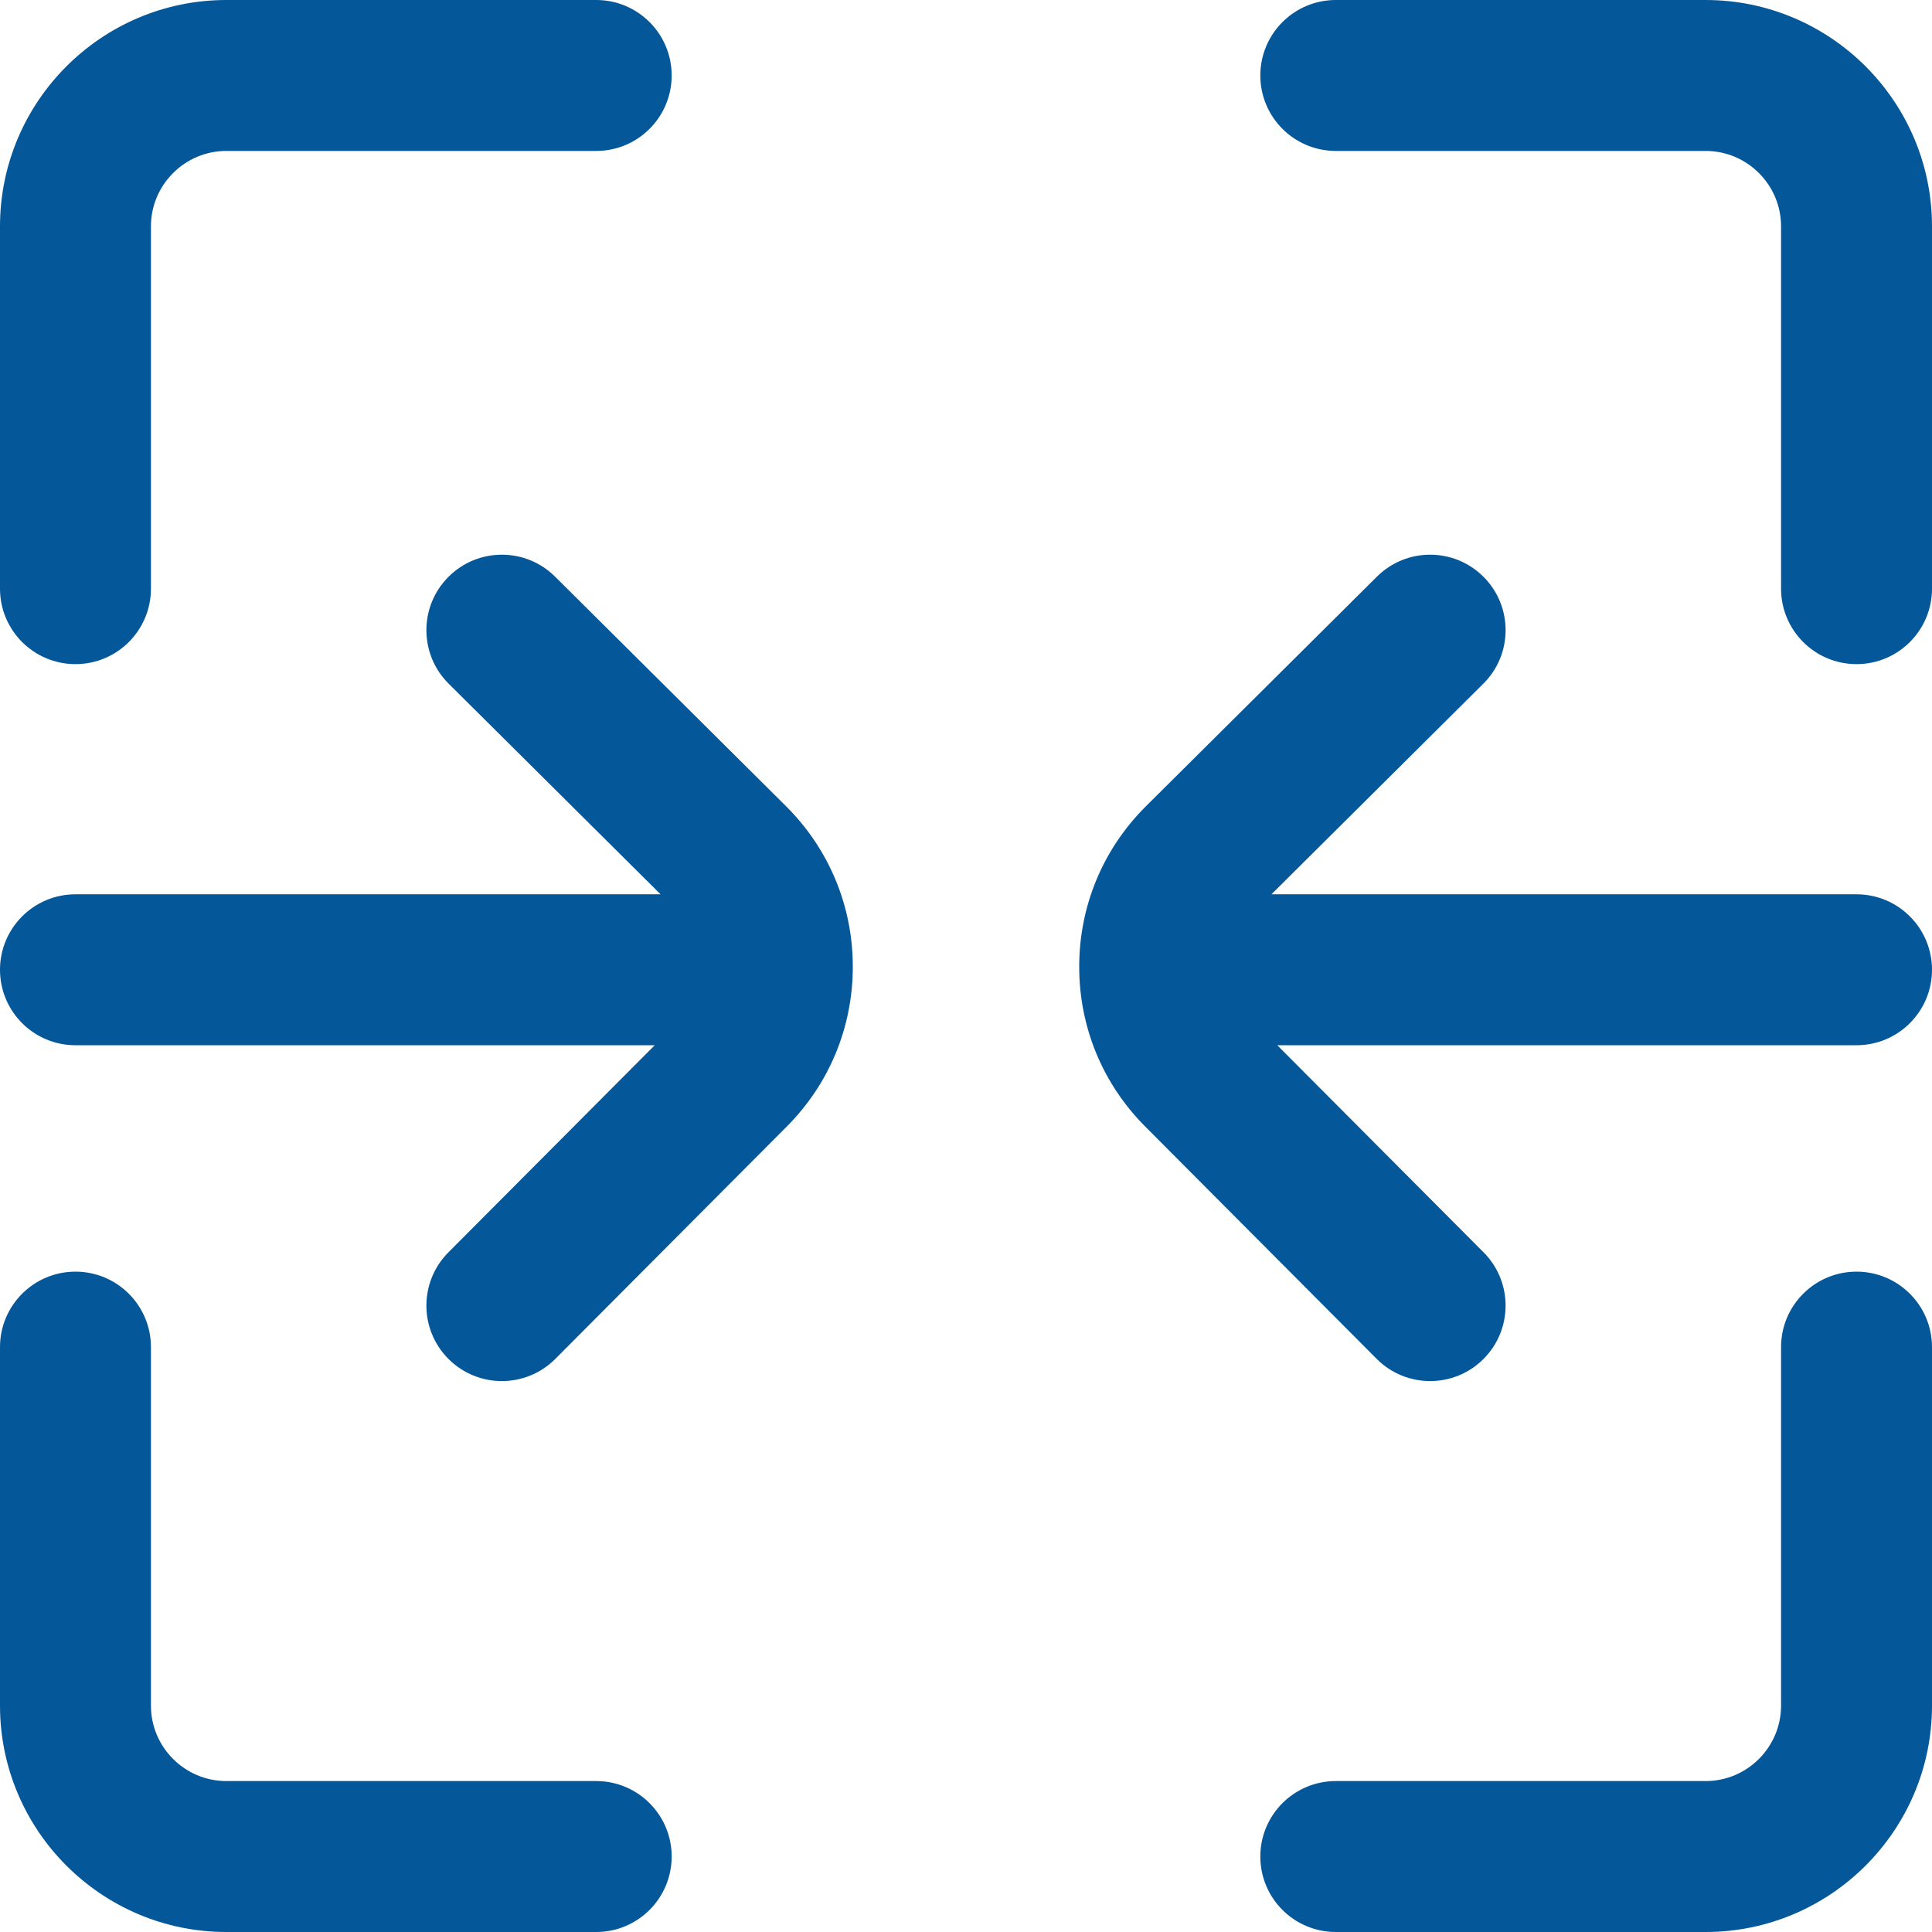
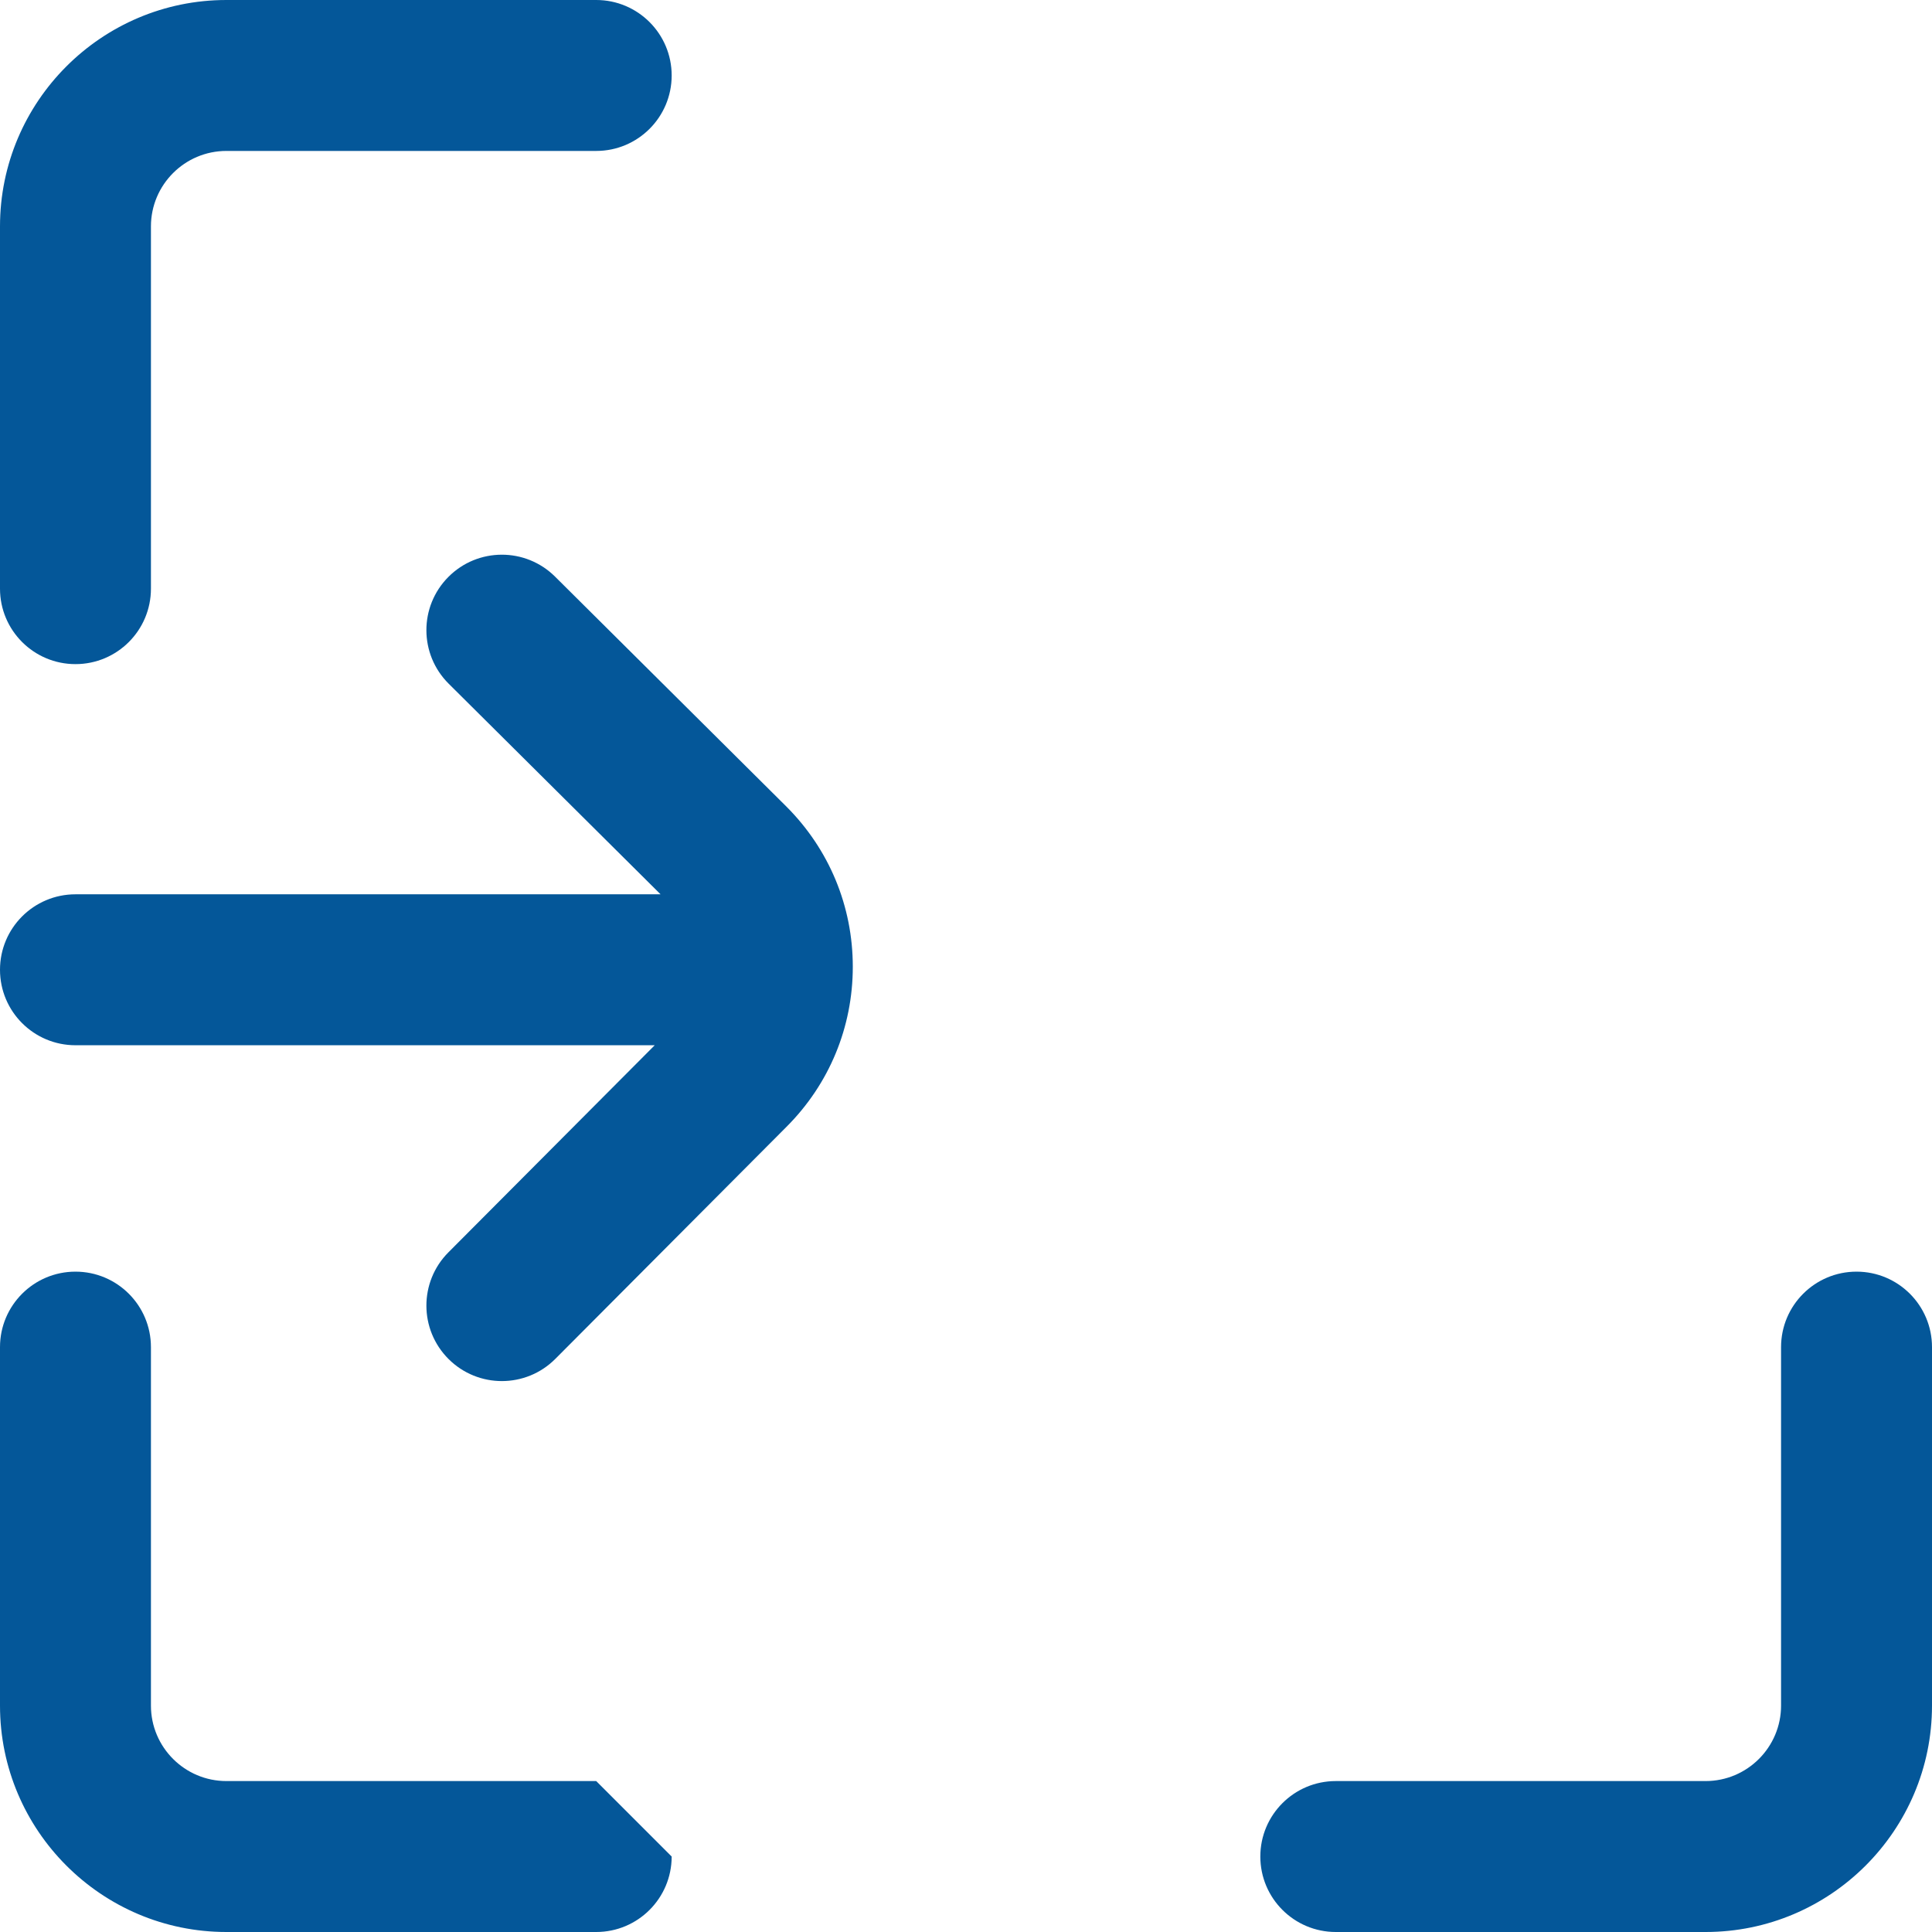
<svg xmlns="http://www.w3.org/2000/svg" version="1.1" id="Capa_1" x="0px" y="0px" viewBox="0 0 512 512" style="enable-background:new 0 0 512 512;" xml:space="preserve" width="512px" height="512px">
  <g>
    <g>
      <g>
-         <path d="M158,472H60c-11.028,0-20-8.972-20-20v-95c0-11.046-8.954-20-20-20s-20,8.954-20,20v95c0,33.084,26.916,60,60,60h98     c11.046,0,20-8.954,20-20C178,480.954,169.046,472,158,472z" fill="#045799" />
+         <path d="M158,472H60c-11.028,0-20-8.972-20-20v-95c0-11.046-8.954-20-20-20s-20,8.954-20,20v95c0,33.084,26.916,60,60,60h98     c11.046,0,20-8.954,20-20z" fill="#045799" />
        <path d="M147.099,152.815c-7.834-7.786-20.498-7.748-28.284,0.086c-7.787,7.834-7.748,20.498,0.086,28.284L175.056,237H20     c-11.046,0-20,8.954-20,20s8.954,20,20,20h153.507l-54.676,54.885c-7.796,7.825-7.771,20.489,0.054,28.284     C122.788,364.057,127.894,366,133,366c5.131,0,10.262-1.962,14.169-5.885l61.257-61.491c11.333-11.333,17.574-26.4,17.574-42.427     c0-16.026-6.241-31.094-17.617-42.469L147.099,152.815z" fill="#045799" />
        <path d="M20,176c11.046,0,20-8.954,20-20V60c0-11.028,8.972-20,20-20h98c11.046,0,20-8.954,20-20s-8.954-20-20-20H60     C26.916,0,0,26.916,0,60v96C0,167.046,8.954,176,20,176z" fill="#045799" />
-         <path d="M492,237H336.944l56.155-55.815c7.834-7.787,7.873-20.45,0.086-28.284s-20.45-7.873-28.284-0.086l-61.327,60.956     C292.241,225.104,286,240.171,286,256.197c0,16.027,6.241,31.094,17.547,42.4l61.284,61.518C368.739,364.038,373.869,366,379,366     c5.105,0,10.212-1.943,14.115-5.831c7.825-7.795,7.85-20.459,0.054-28.284L338.493,277H492c11.046,0,20-8.954,20-20     C512,245.954,503.046,237,492,237z" fill="#045799" />
-         <path d="M452,0h-98c-11.046,0-20,8.954-20,20s8.954,20,20,20h98c11.028,0,20,8.972,20,20v96c0,11.046,8.954,20,20,20     c11.046,0,20-8.954,20-20V60C512,26.916,485.084,0,452,0z" fill="#045799" />
        <path d="M492,337c-11.046,0-20,8.954-20,20v95c0,11.028-8.972,20-20,20h-98c-11.046,0-20,8.954-20,20c0,11.046,8.954,20,20,20h98     c33.084,0,60-26.916,60-60v-95C512,345.954,503.046,337,492,337z" fill="#045799" />
      </g>
    </g>
  </g>
  <g>
</g>
  <g>
</g>
  <g>
</g>
  <g>
</g>
  <g>
</g>
  <g>
</g>
  <g>
</g>
  <g>
</g>
  <g>
</g>
  <g>
</g>
  <g>
</g>
  <g>
</g>
  <g>
</g>
  <g>
</g>
  <g>
</g>
</svg>